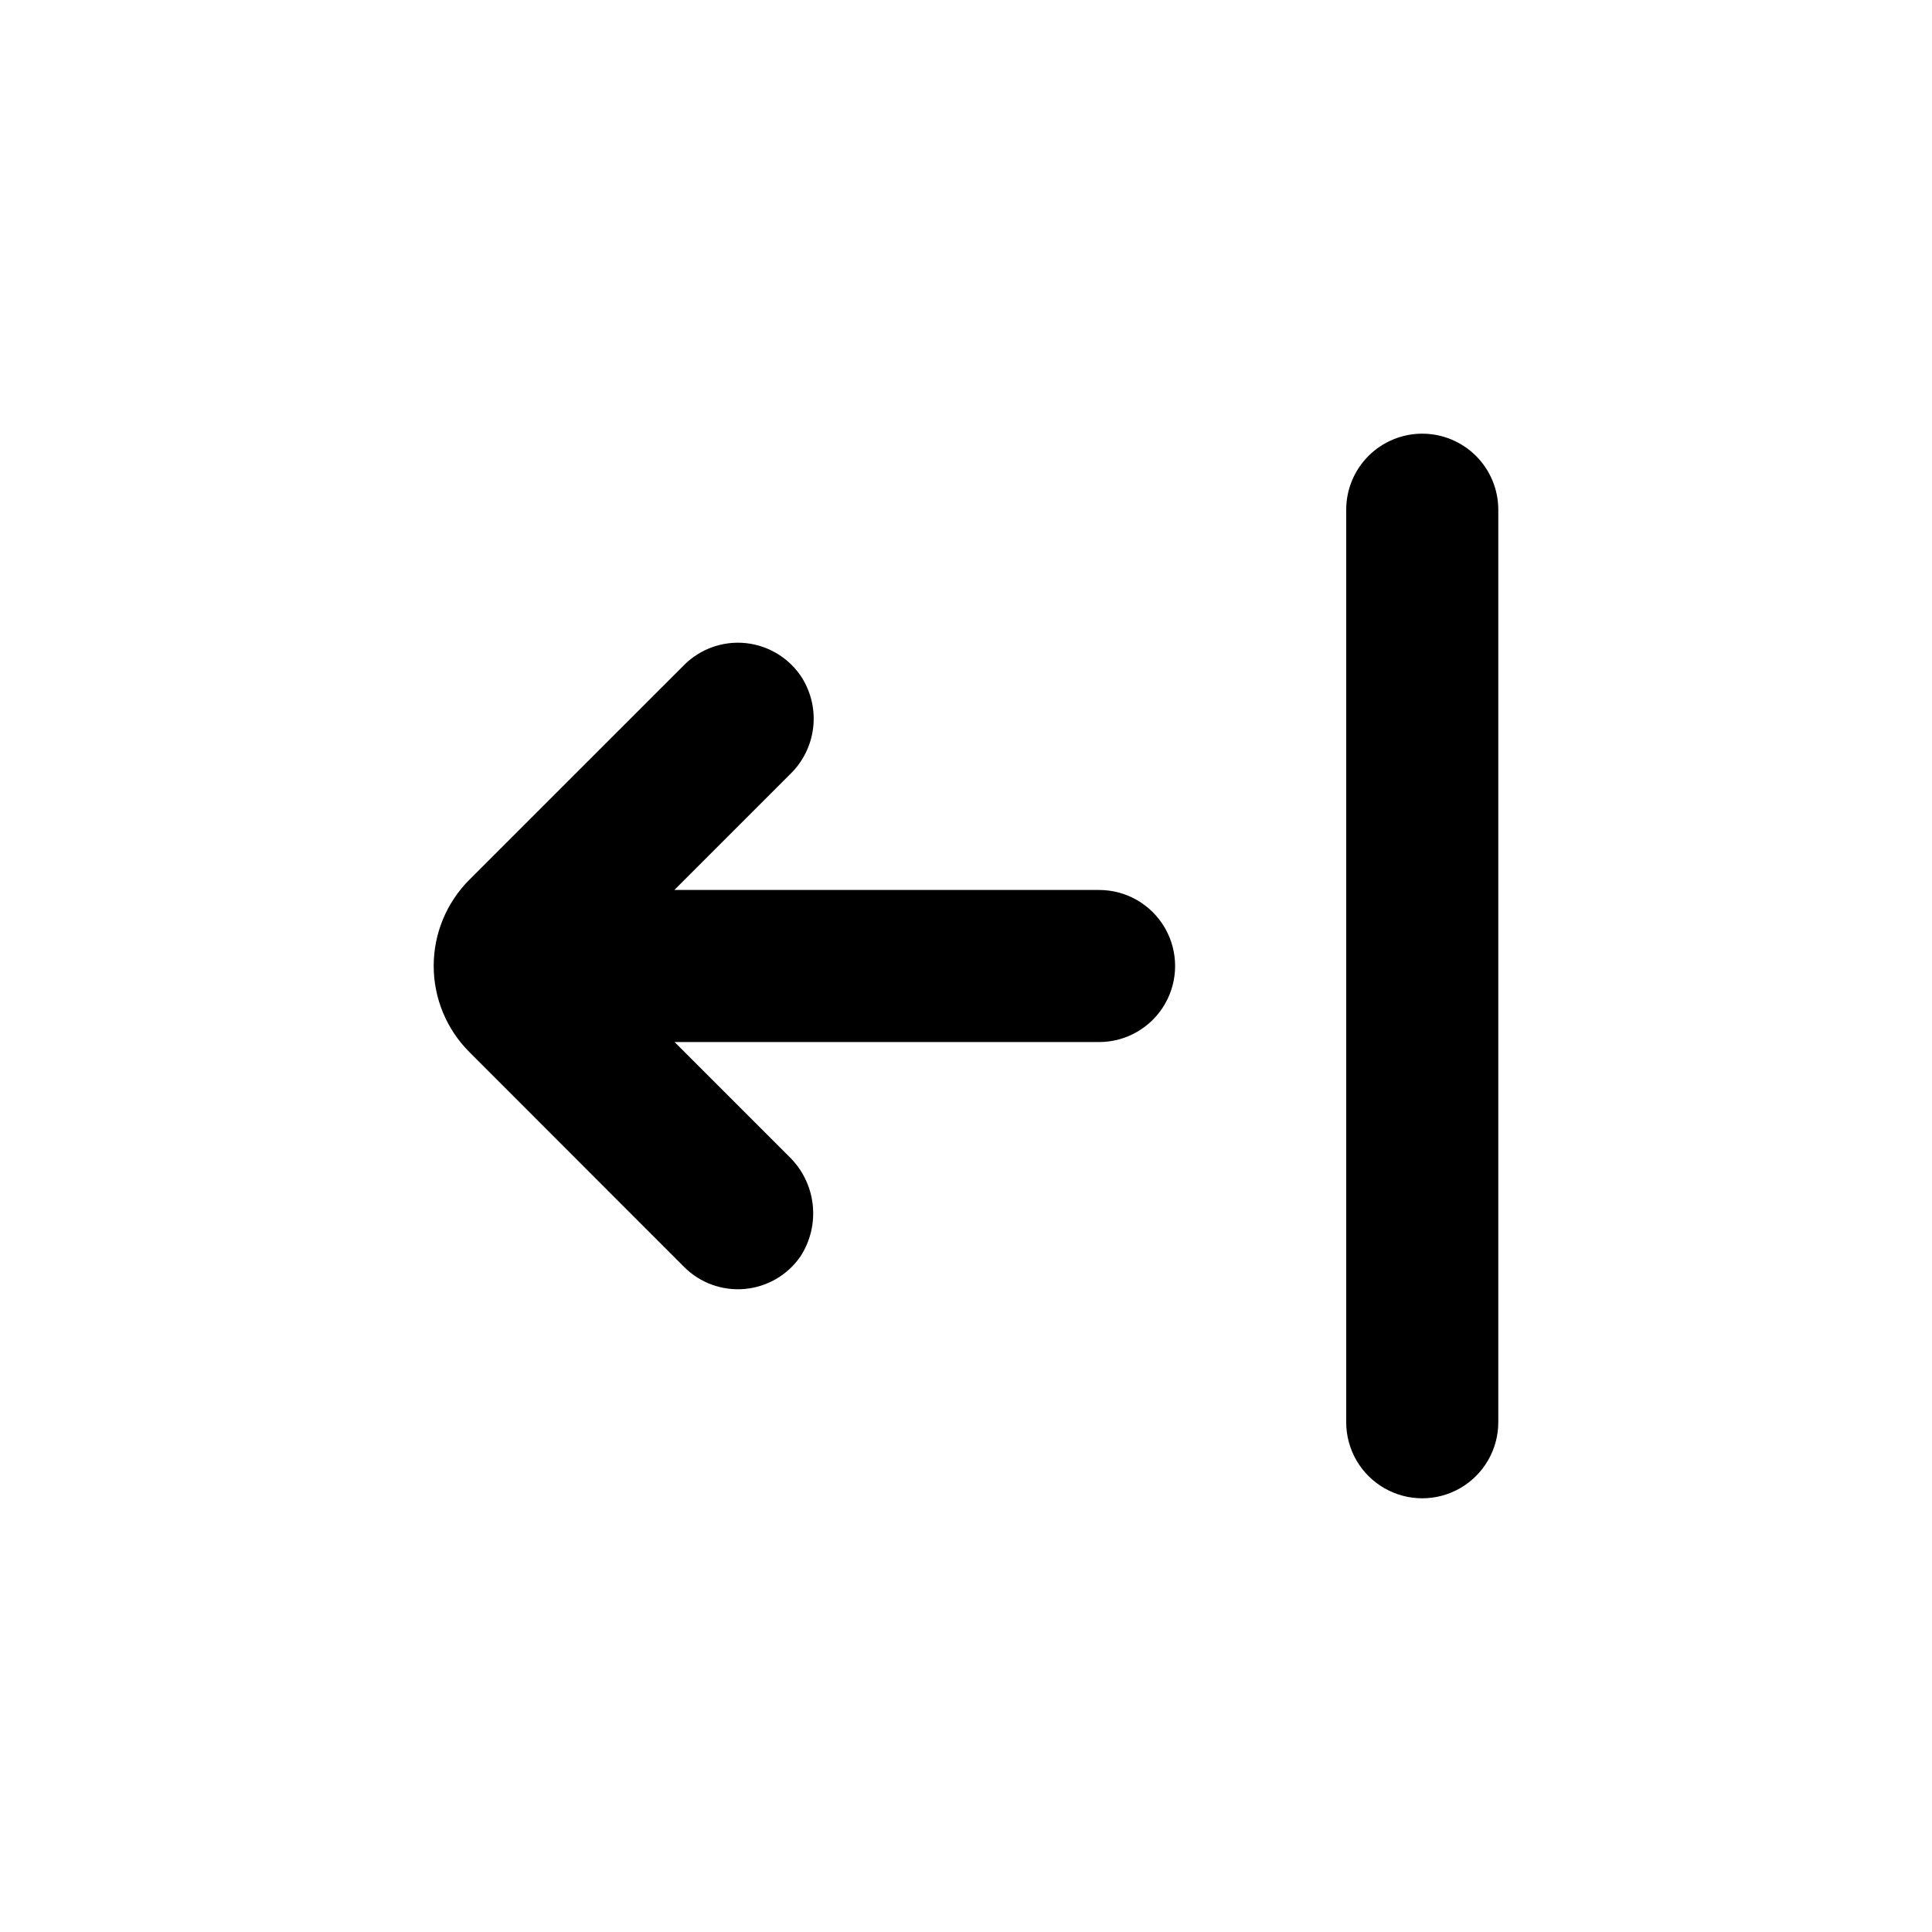
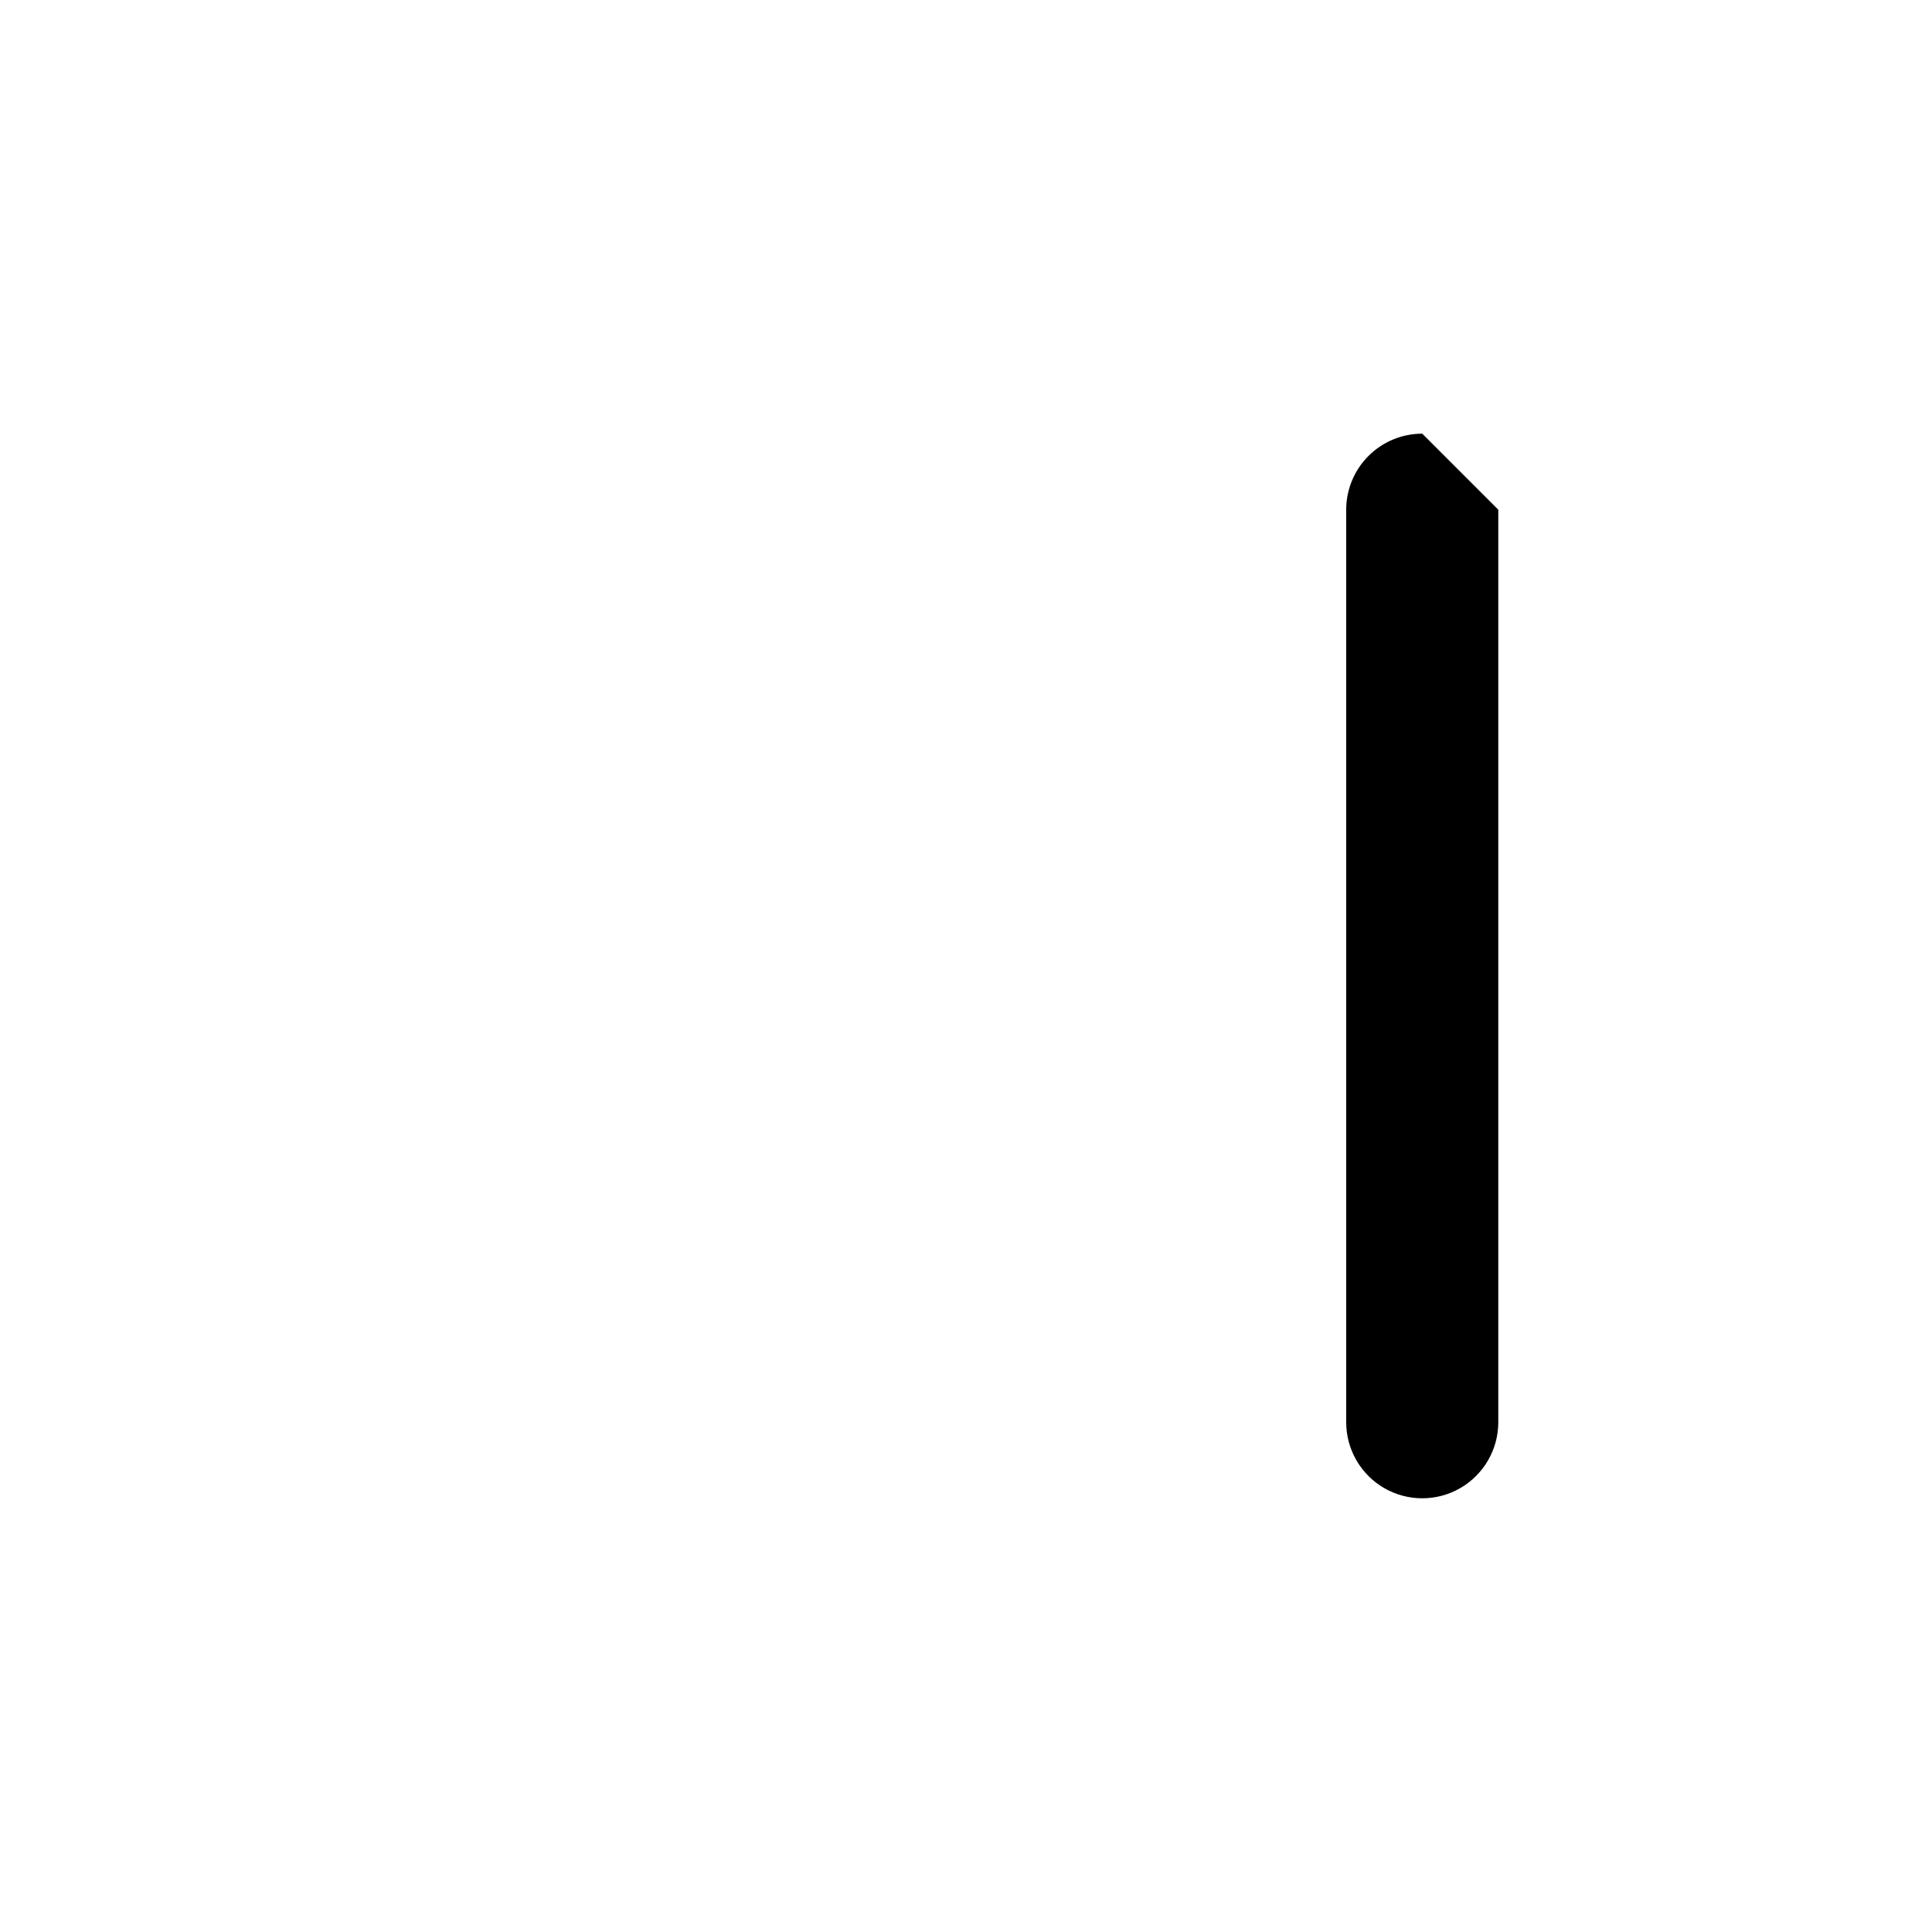
<svg xmlns="http://www.w3.org/2000/svg" fill="#000000" width="800px" height="800px" version="1.1" viewBox="144 144 512 512">
  <g>
-     <path d="m520.91 258.93c-5.348 0-10.473 2.121-14.25 5.902-3.781 3.777-5.902 8.902-5.902 14.25v241.83c0 7.199 3.84 13.852 10.074 17.453 6.234 3.598 13.918 3.598 20.152 0 6.234-3.602 10.078-10.254 10.078-17.453v-241.83c0-5.348-2.125-10.473-5.902-14.25-3.781-3.781-8.906-5.902-14.25-5.902z" />
-     <path d="m325.29 479.75c4.223 4.234 10.109 6.371 16.062 5.836 5.957-0.535 11.367-3.688 14.77-8.605 2.664-4.102 3.812-9.008 3.242-13.863-0.57-4.859-2.824-9.363-6.367-12.738l-30.23-30.23 112.5 0.004c7.199 0 13.852-3.844 17.453-10.078 3.598-6.234 3.598-13.918 0-20.152-3.602-6.234-10.254-10.074-17.453-10.074h-112.55l30.73-30.73v-0.004c3.363-3.273 5.5-7.602 6.051-12.262 0.551-4.66-0.52-9.367-3.027-13.332-3.309-5.109-8.754-8.453-14.809-9.086-6.059-0.637-12.078 1.5-16.375 5.812l-56.883 56.879c-6.062 6.059-9.469 14.277-9.469 22.848 0 8.57 3.406 16.793 9.469 22.848z" />
+     <path d="m520.91 258.93c-5.348 0-10.473 2.121-14.25 5.902-3.781 3.777-5.902 8.902-5.902 14.25v241.83c0 7.199 3.84 13.852 10.074 17.453 6.234 3.598 13.918 3.598 20.152 0 6.234-3.602 10.078-10.254 10.078-17.453v-241.83z" />
  </g>
</svg>